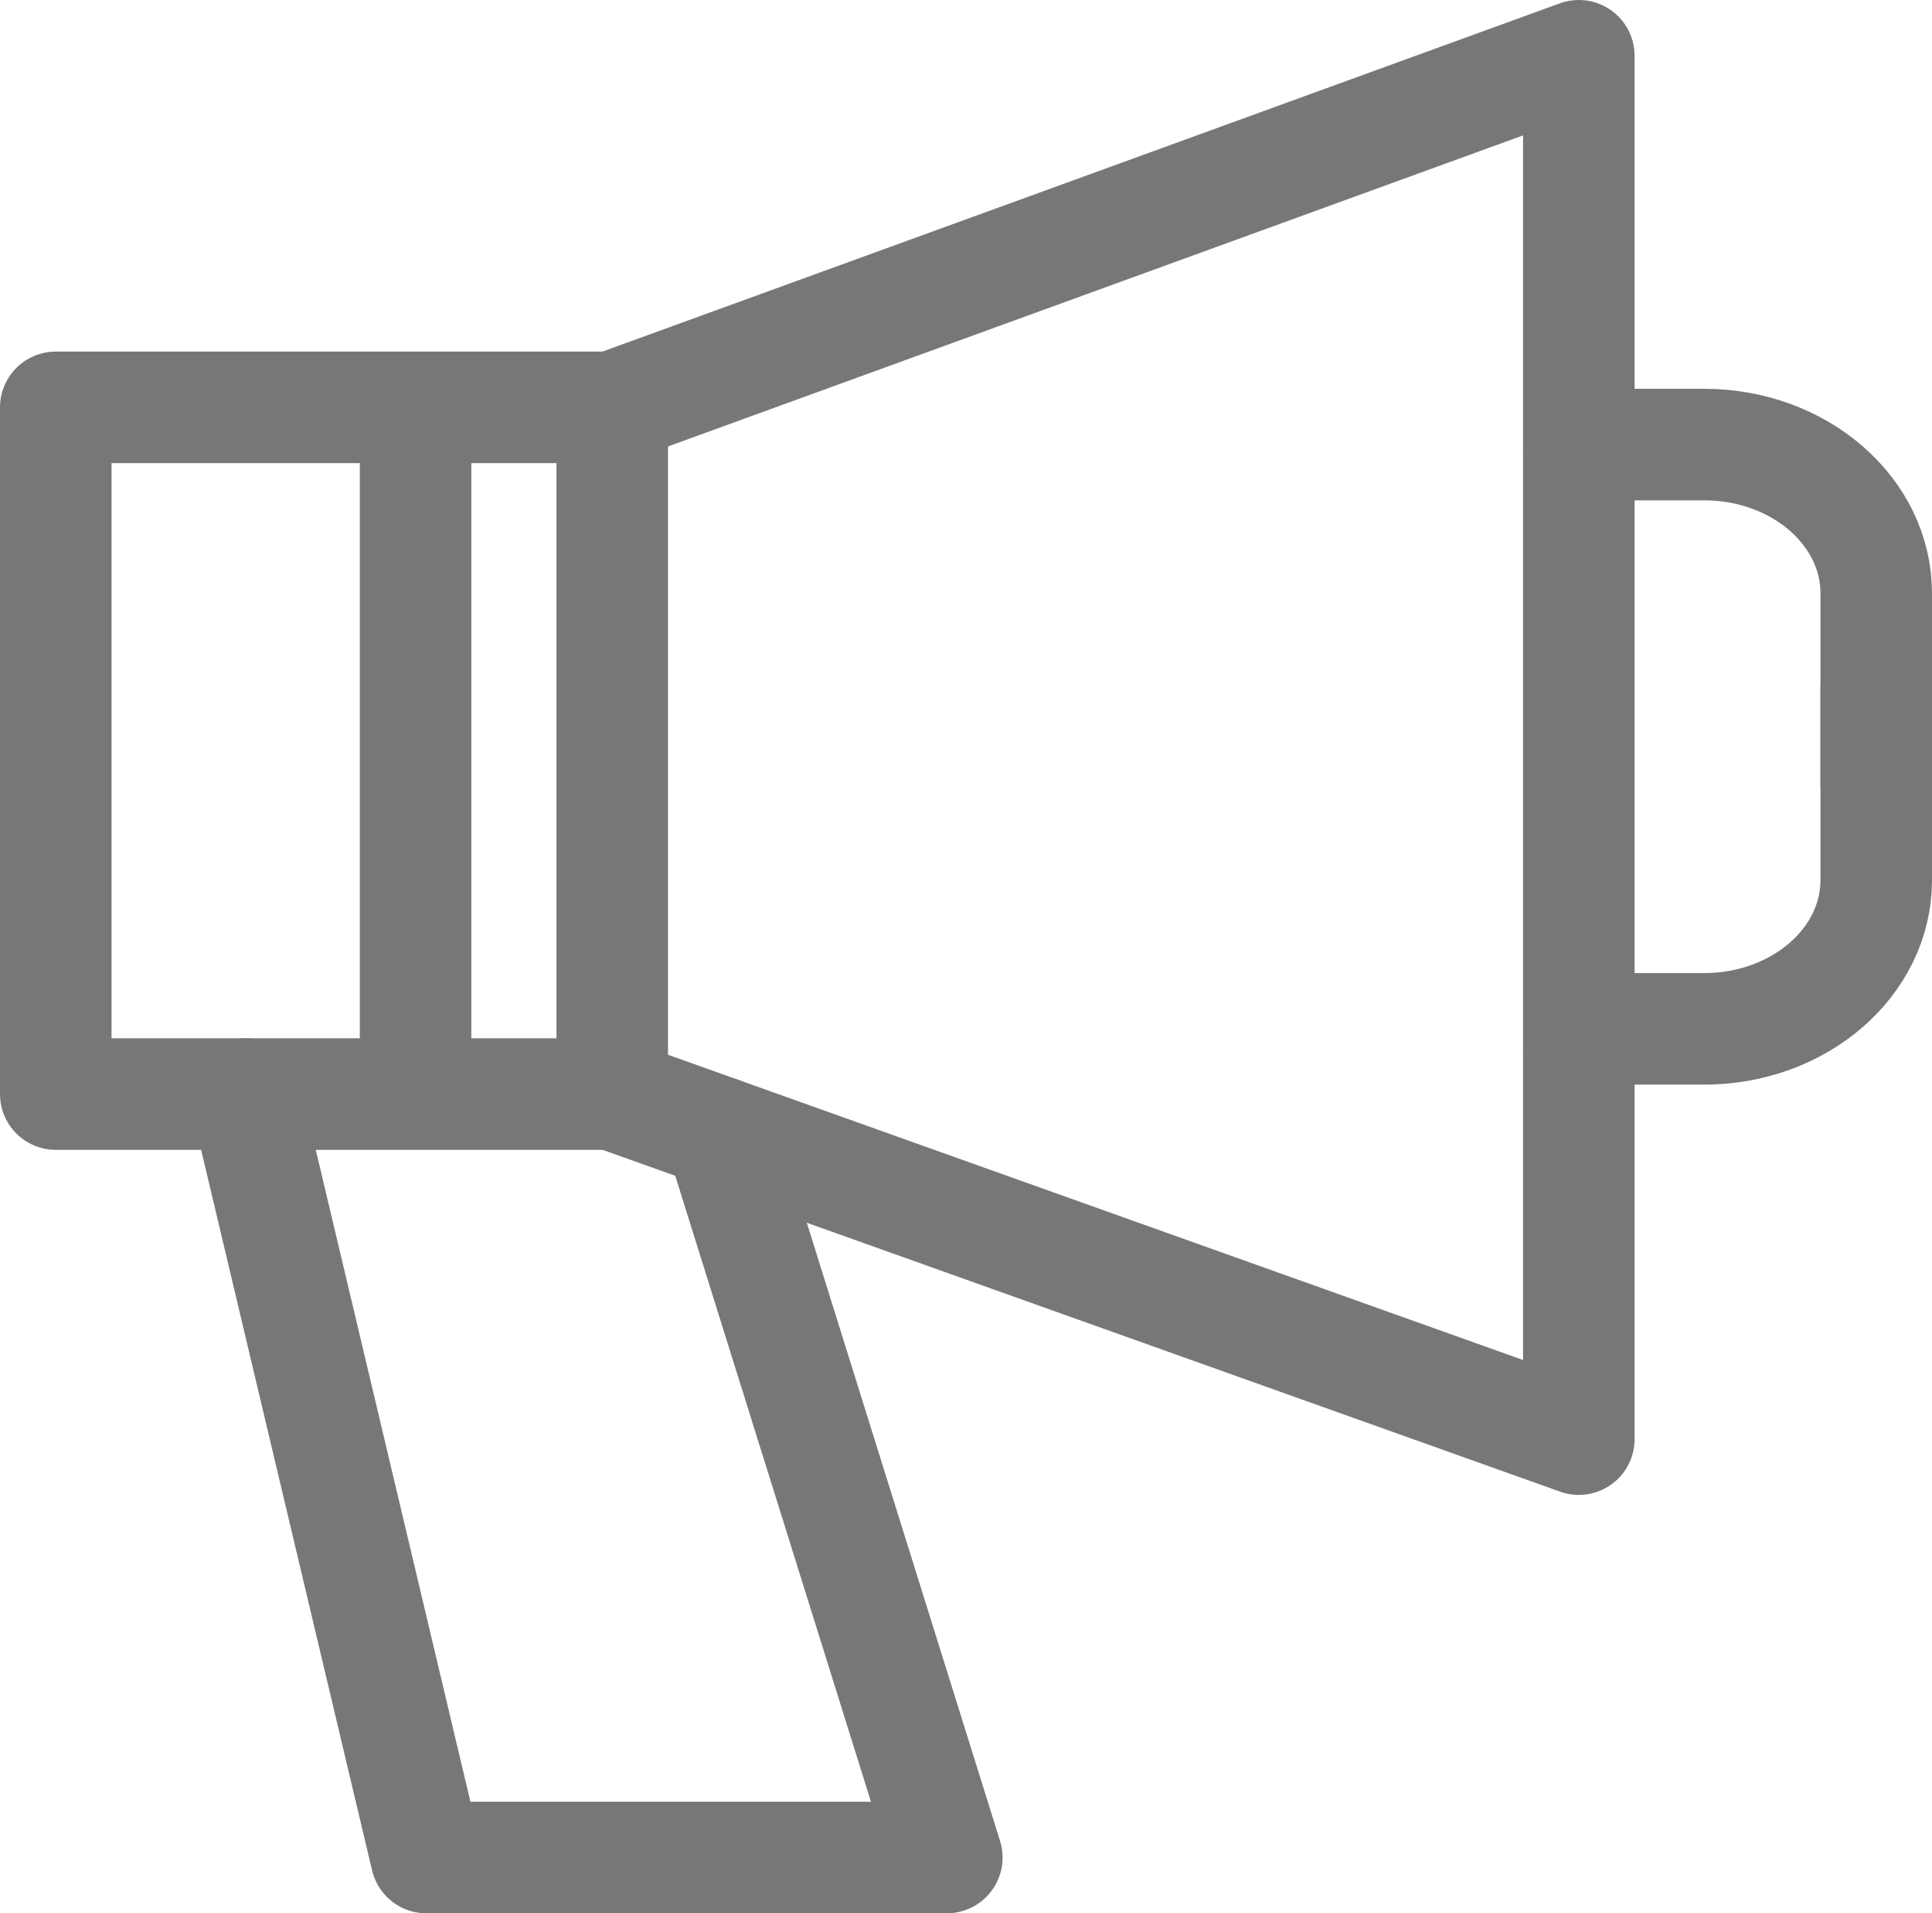
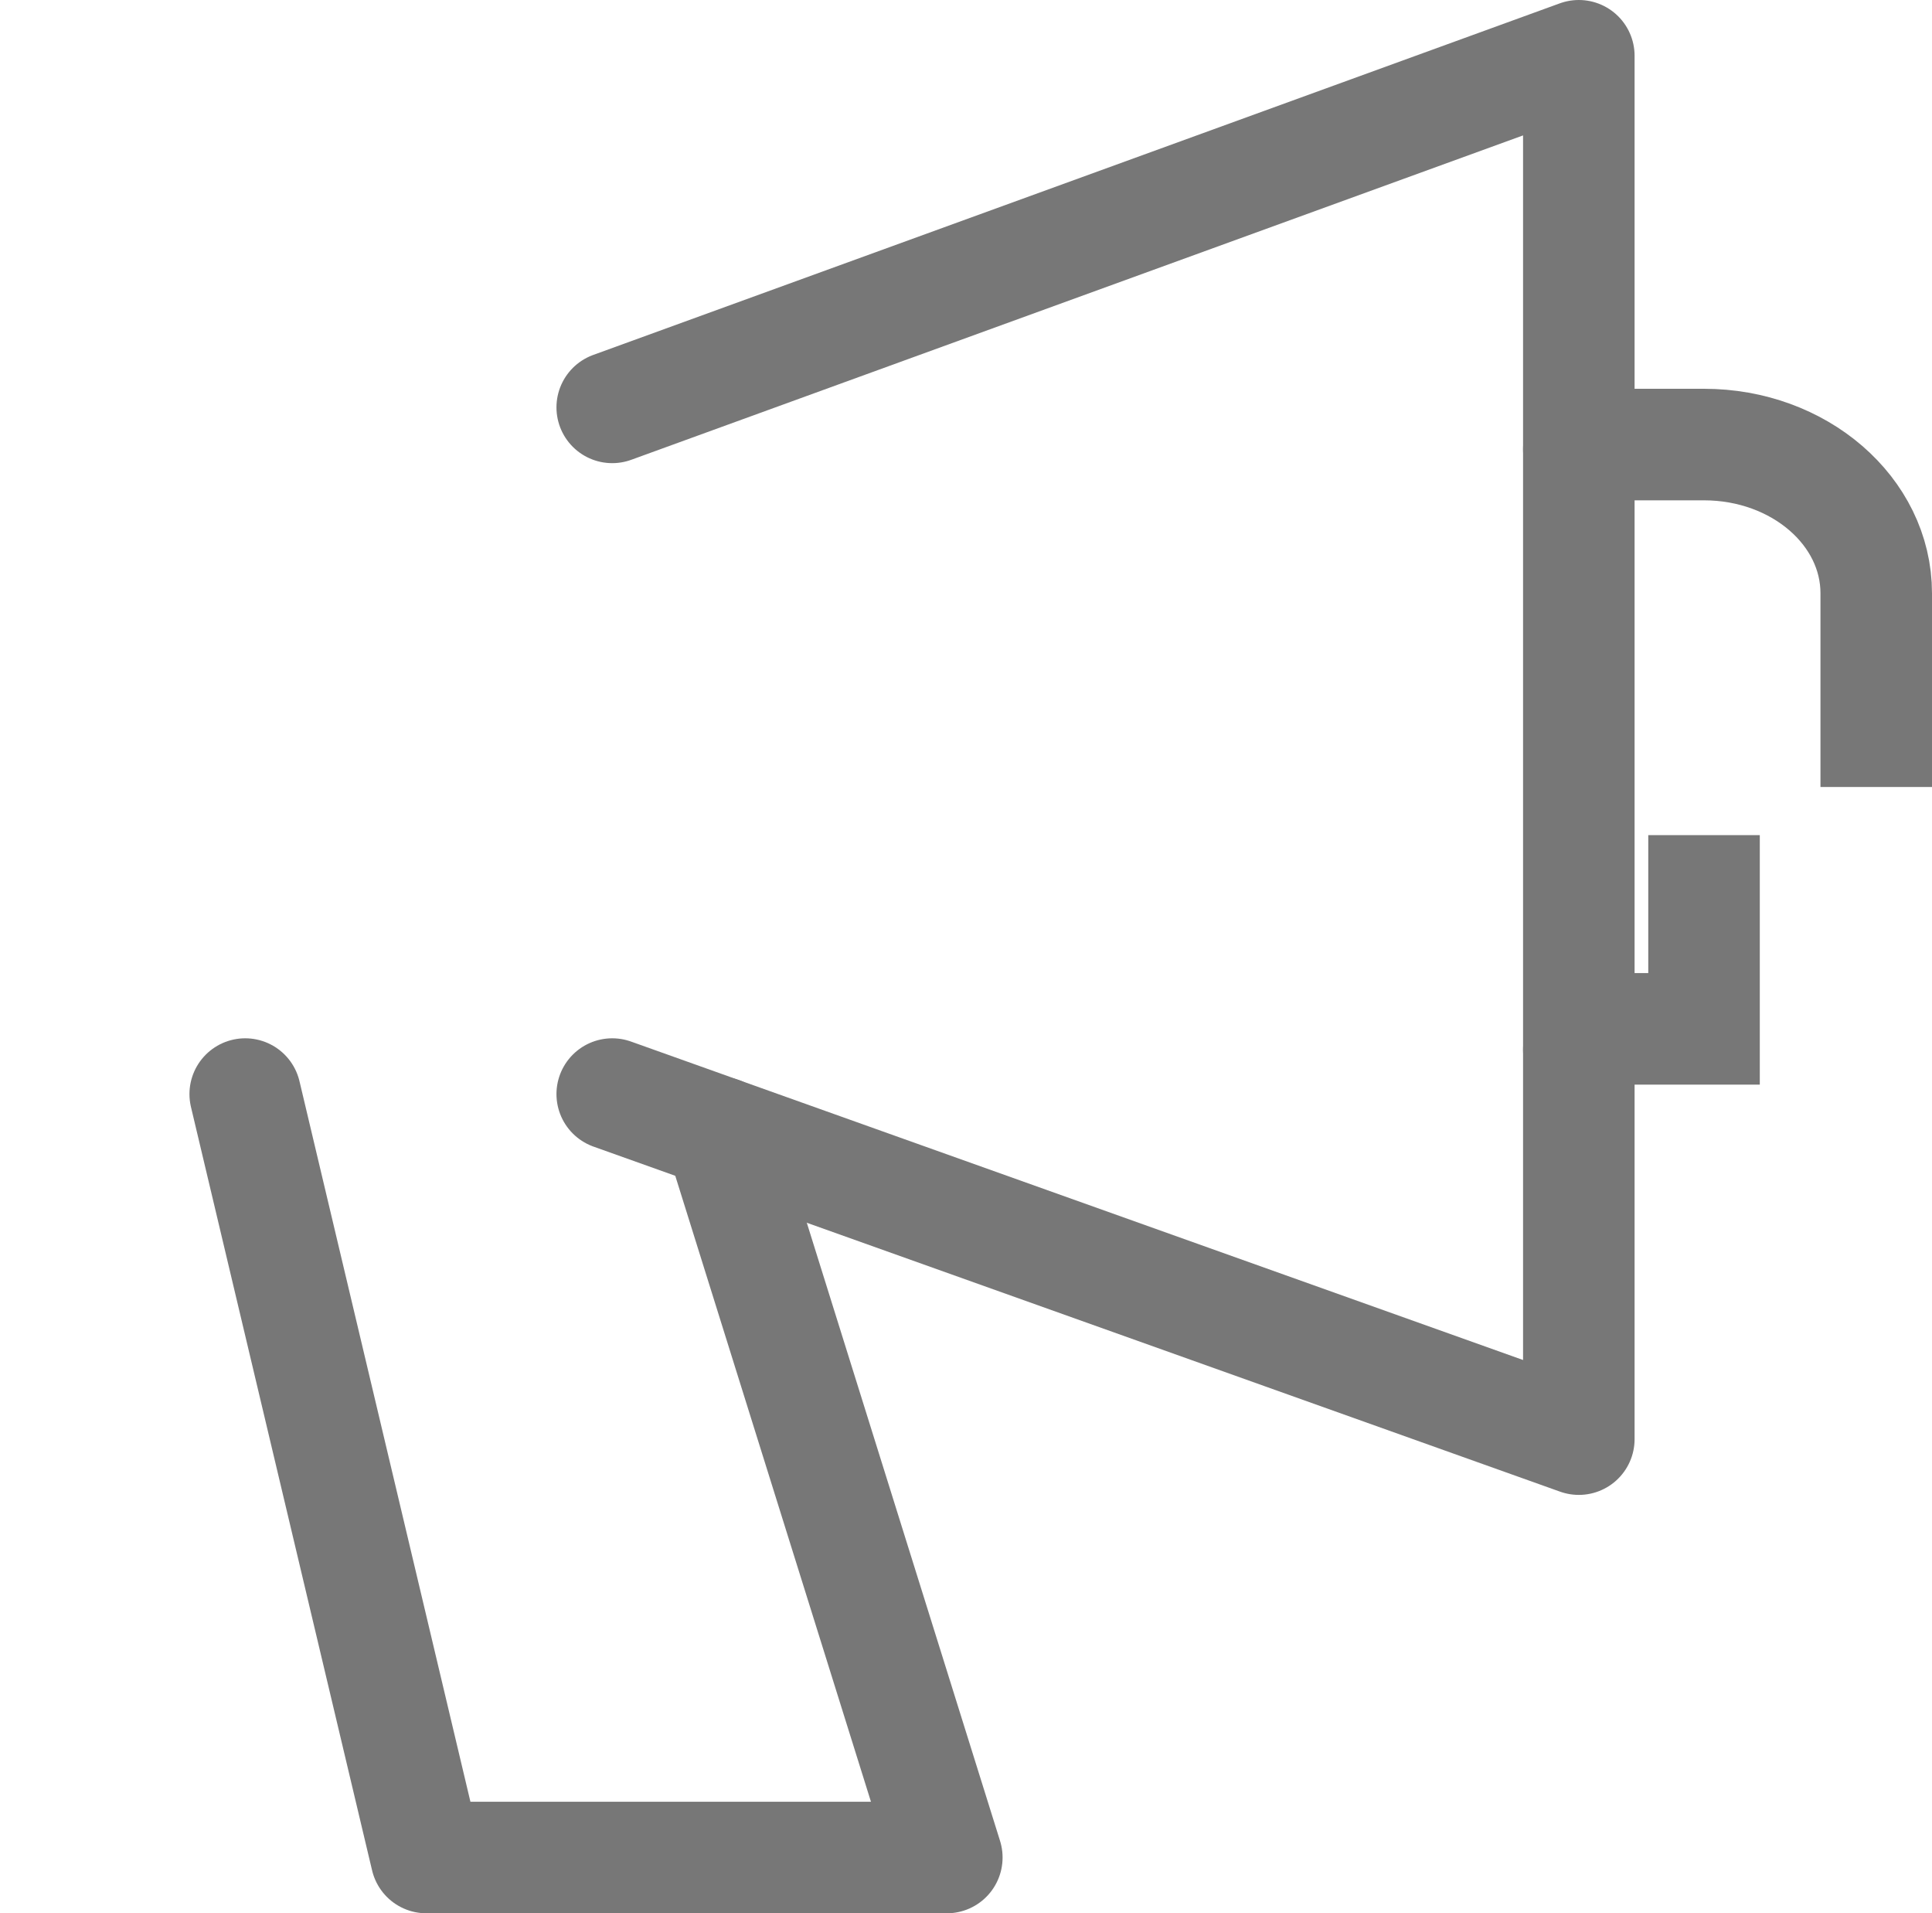
<svg xmlns="http://www.w3.org/2000/svg" id="_레이어_1" viewBox="0 0 25.984 25.728">
  <defs>
    <style>.cls-1{stroke-miterlimit:10;}.cls-1,.cls-2{fill:none;stroke:#777;stroke-width:1.5px;}.cls-2{stroke-linecap:round;stroke-linejoin:round;}</style>
  </defs>
-   <rect class="cls-2" x=".75" y="5.478" width="7.484" height="9.234" />
-   <line class="cls-1" x1="5.589" y1="5.528" x2="5.589" y2="14.712" />
  <polyline class="cls-2" points="21.234 14.117 21.234 19.352 8.234 14.712" />
  <line class="cls-2" x1="21.234" y1="6.042" x2="21.234" y2="14.117" />
  <polyline class="cls-2" points="8.234 5.478 21.234 .75 21.234 6.042" />
  <polyline class="cls-2" points="3.298 14.712 5.734 24.978 12.734 24.978 9.686 15.23" />
  <path class="cls-1" d="M21.234,5.978h1.684c1.279,0,2.316,.895,2.316,2v2.605" />
-   <path class="cls-1" d="M21.234,13.835h1.684c1.279,0,2.316-.895,2.316-2v-2.605" />
+   <path class="cls-1" d="M21.234,13.835h1.684v-2.605" />
</svg>